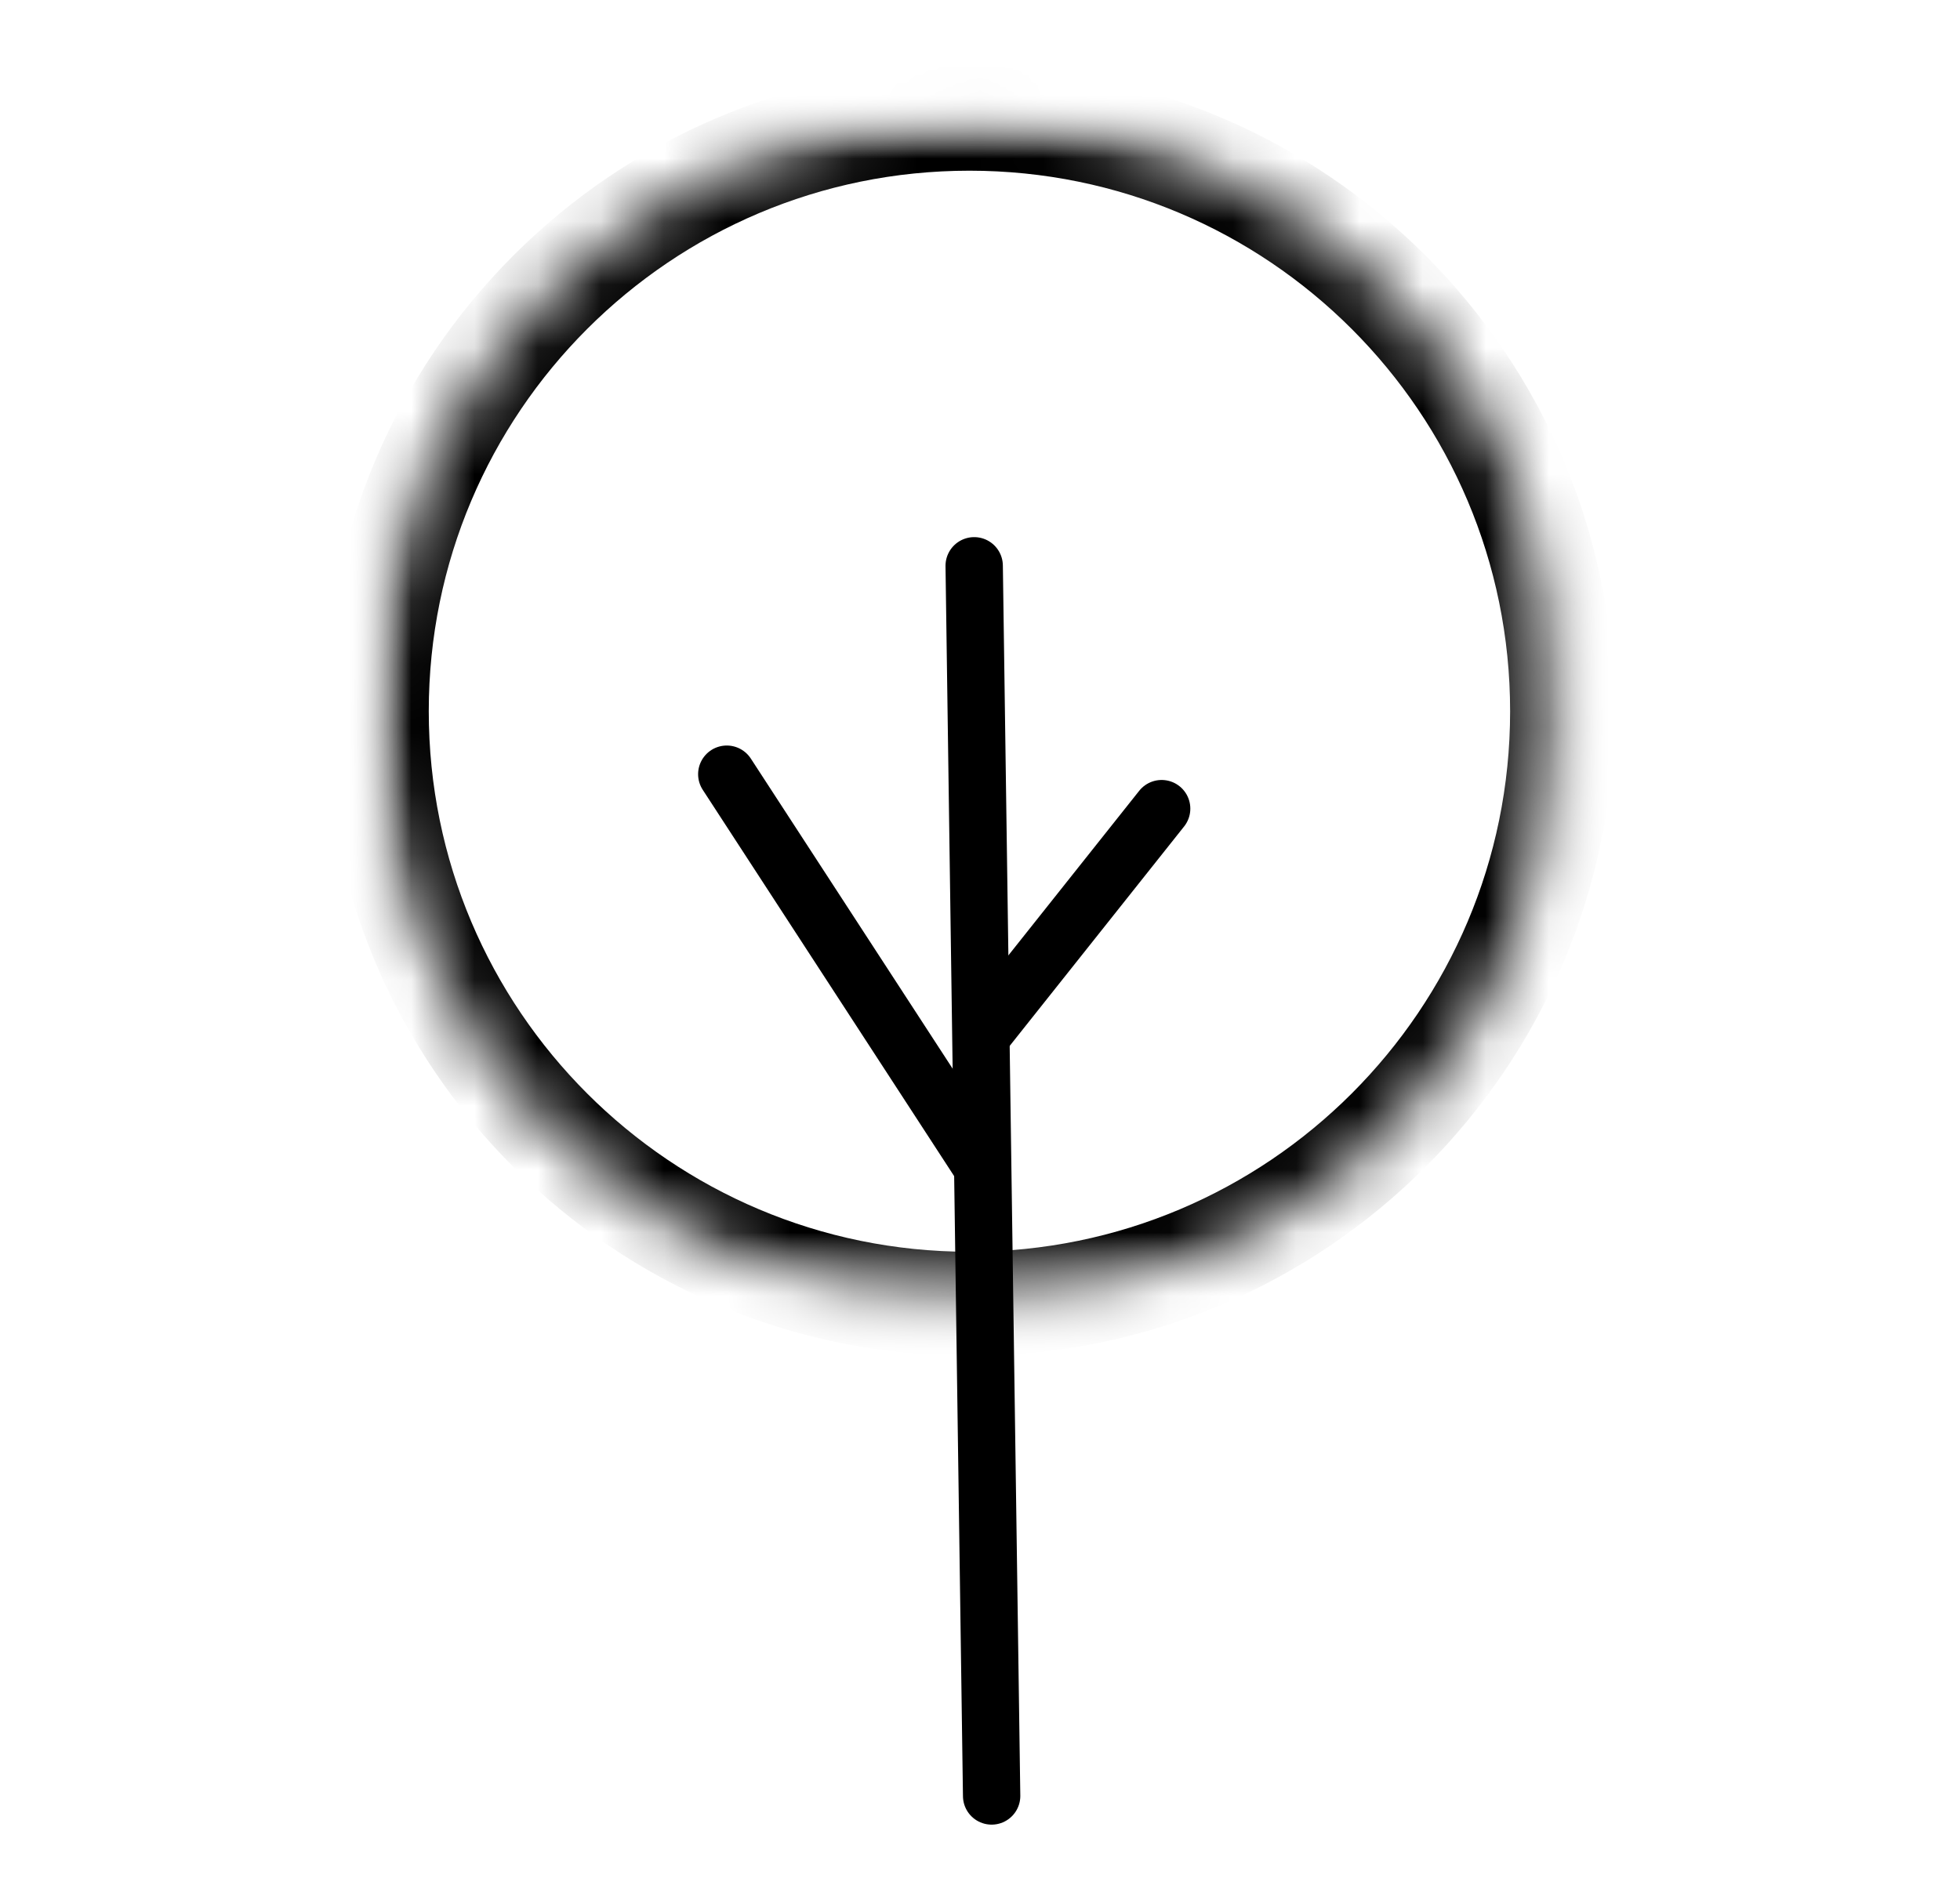
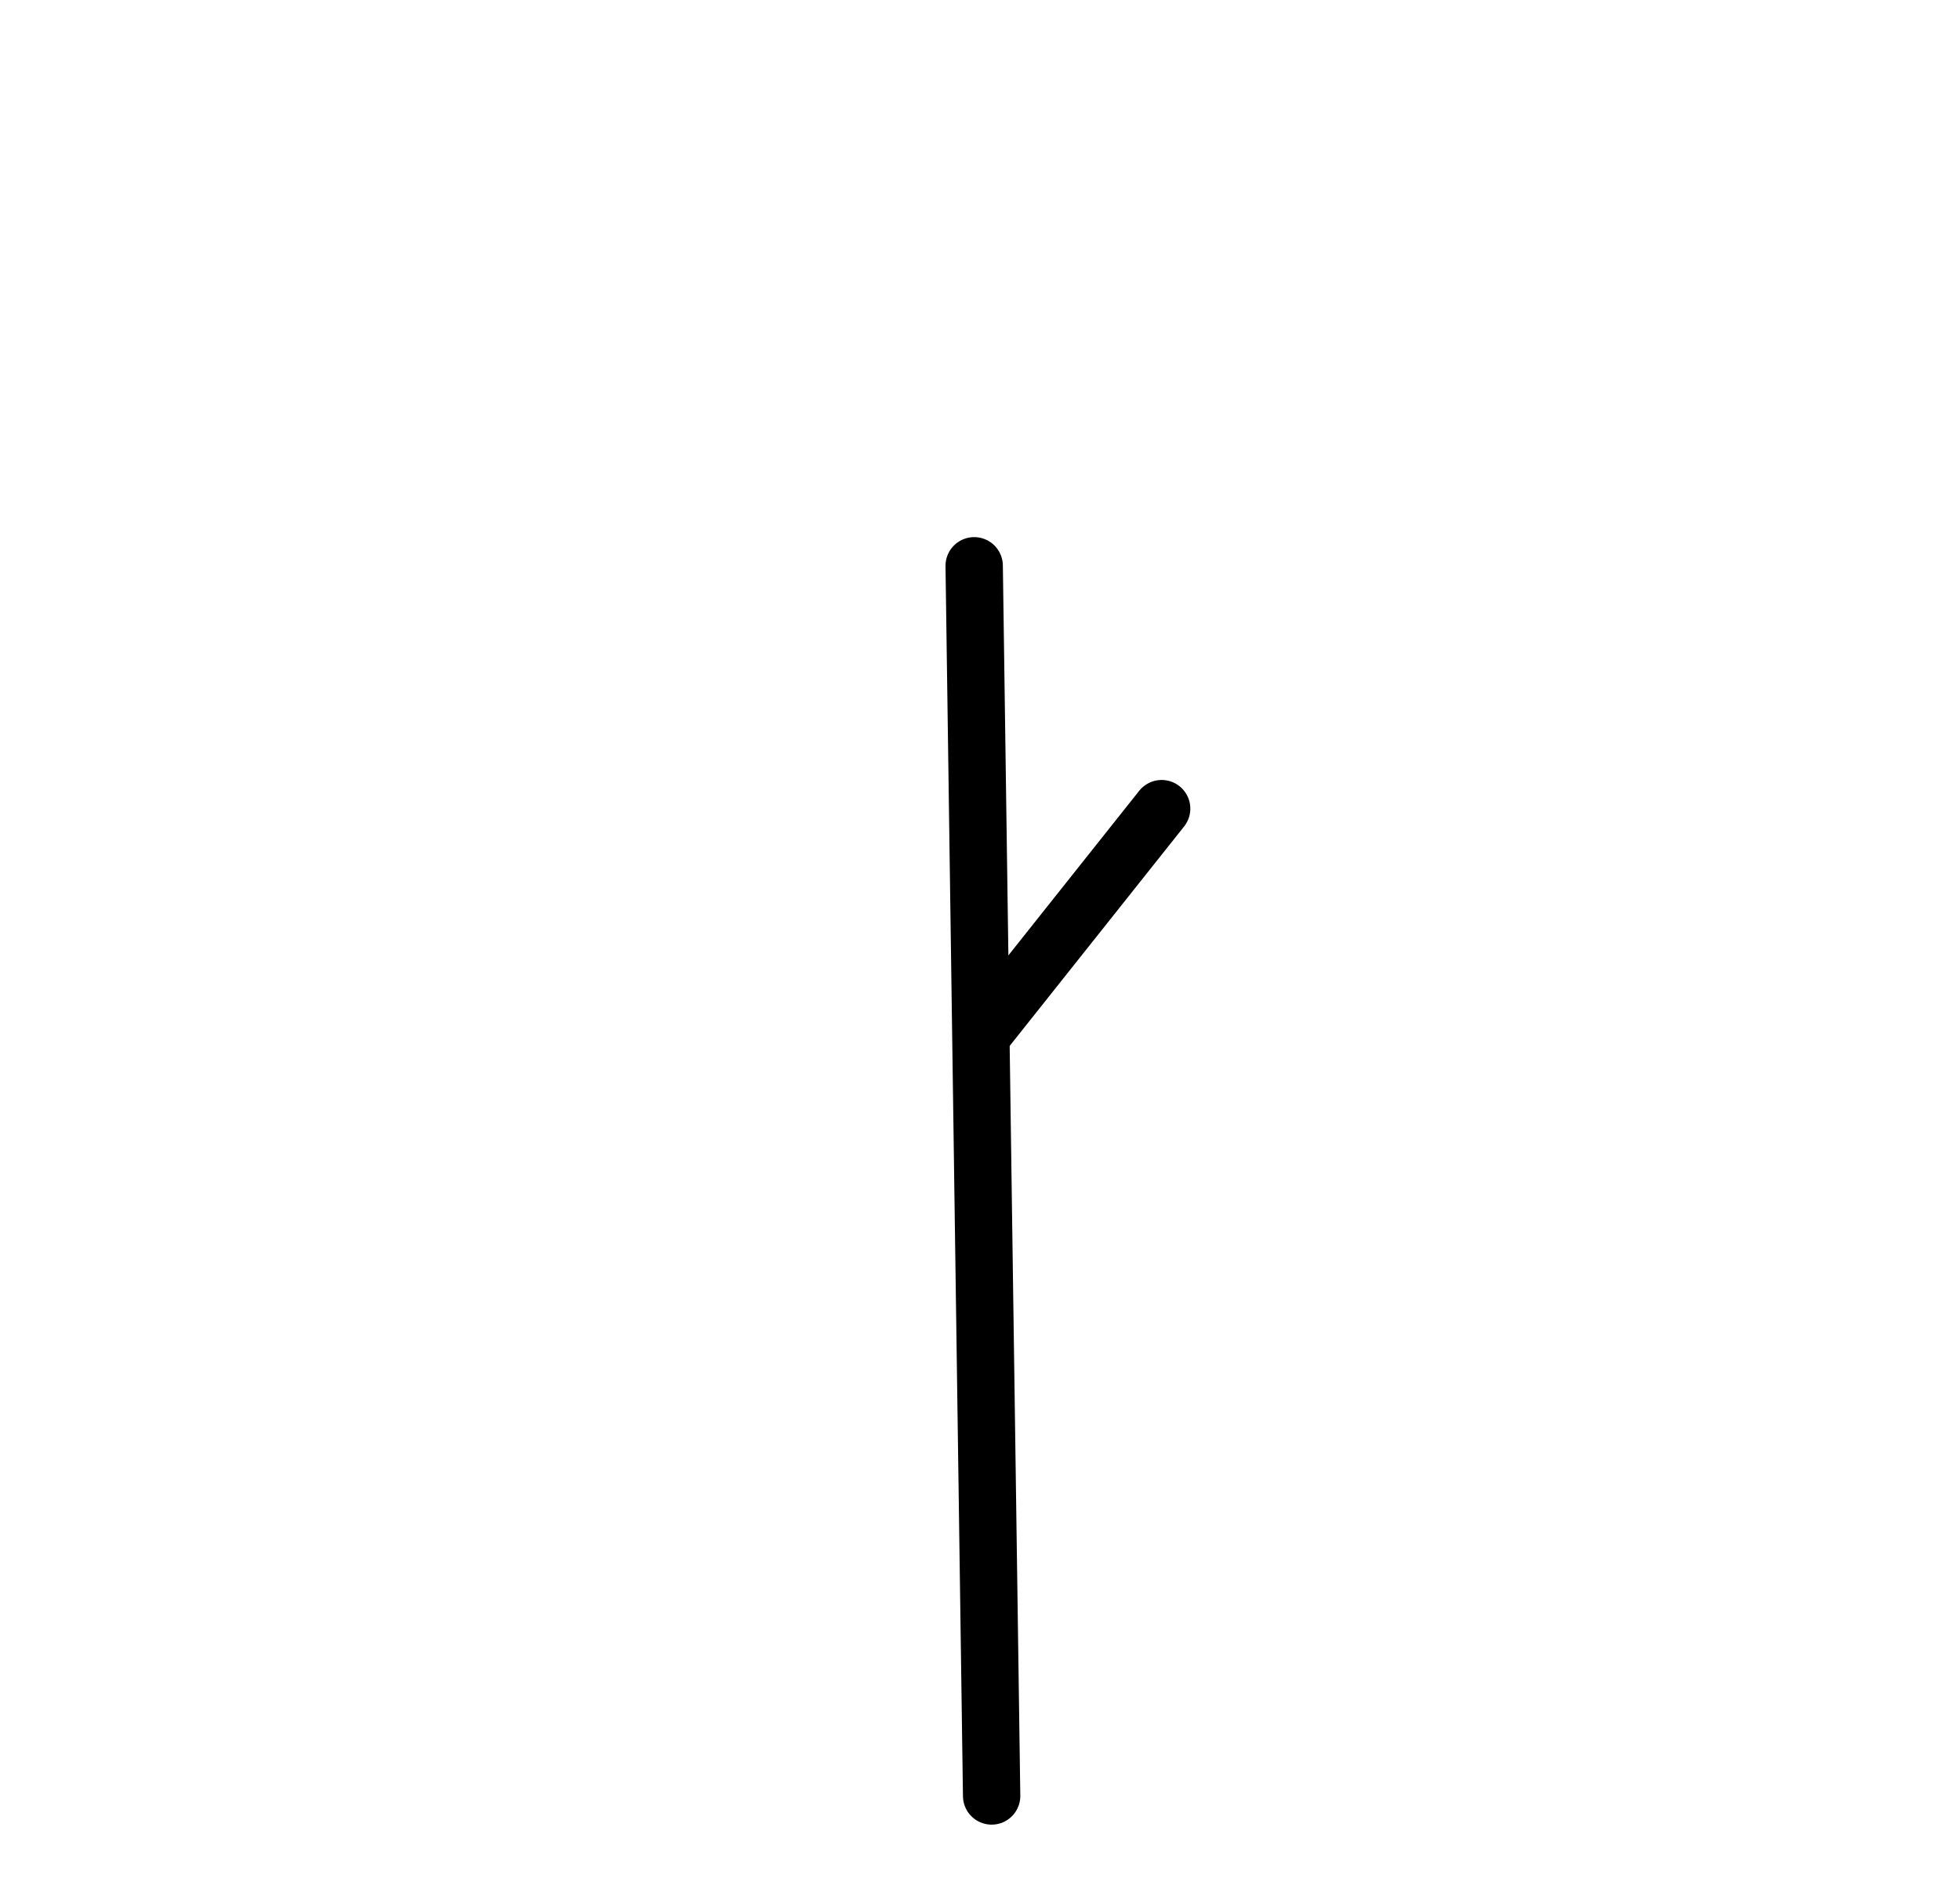
<svg xmlns="http://www.w3.org/2000/svg" fill="none" viewBox="0 0 31 30" height="30" width="31">
  <mask height="20" width="20" y="1" x="5" maskUnits="userSpaceOnUse" style="mask-type:luminance" id="mask0_1312_8052">
-     <path fill="white" d="M5.958 1.875H24.708V20.625H5.958V1.875Z" />
+     <path fill="white" d="M5.958 1.875H24.708V20.625H5.958Z" />
  </mask>
  <g mask="url(#mask0_1312_8052)">
    <mask height="20" width="20" y="1" x="5" maskUnits="userSpaceOnUse" style="mask-type:luminance" id="mask1_1312_8052">
-       <path fill="white" d="M15.333 1.877C10.155 1.877 5.958 6.074 5.958 11.252C5.958 16.43 10.155 20.627 15.333 20.627C20.511 20.627 24.708 16.43 24.708 11.252C24.708 6.074 20.511 1.877 15.333 1.877Z" />
-     </mask>
+       </mask>
    <g mask="url(#mask1_1312_8052)">
-       <path stroke-width="1.647" stroke="black" d="M15.333 1.877C10.155 1.877 5.958 6.074 5.958 11.252C5.958 16.43 10.155 20.627 15.333 20.627C20.511 20.627 24.708 16.43 24.708 11.252C24.708 6.074 20.511 1.877 15.333 1.877Z" />
-     </g>
+       </g>
  </g>
  <path stroke-linecap="round" stroke-width="0.907" stroke="black" d="M15.408 8.951L15.684 28.413" />
-   <path stroke-linecap="round" stroke-width="0.907" stroke="black" d="M11.495 12.248L15.512 18.422" />
  <path stroke-linecap="round" stroke-width="0.907" stroke="black" d="M18.373 12.793L15.556 16.338" />
</svg>